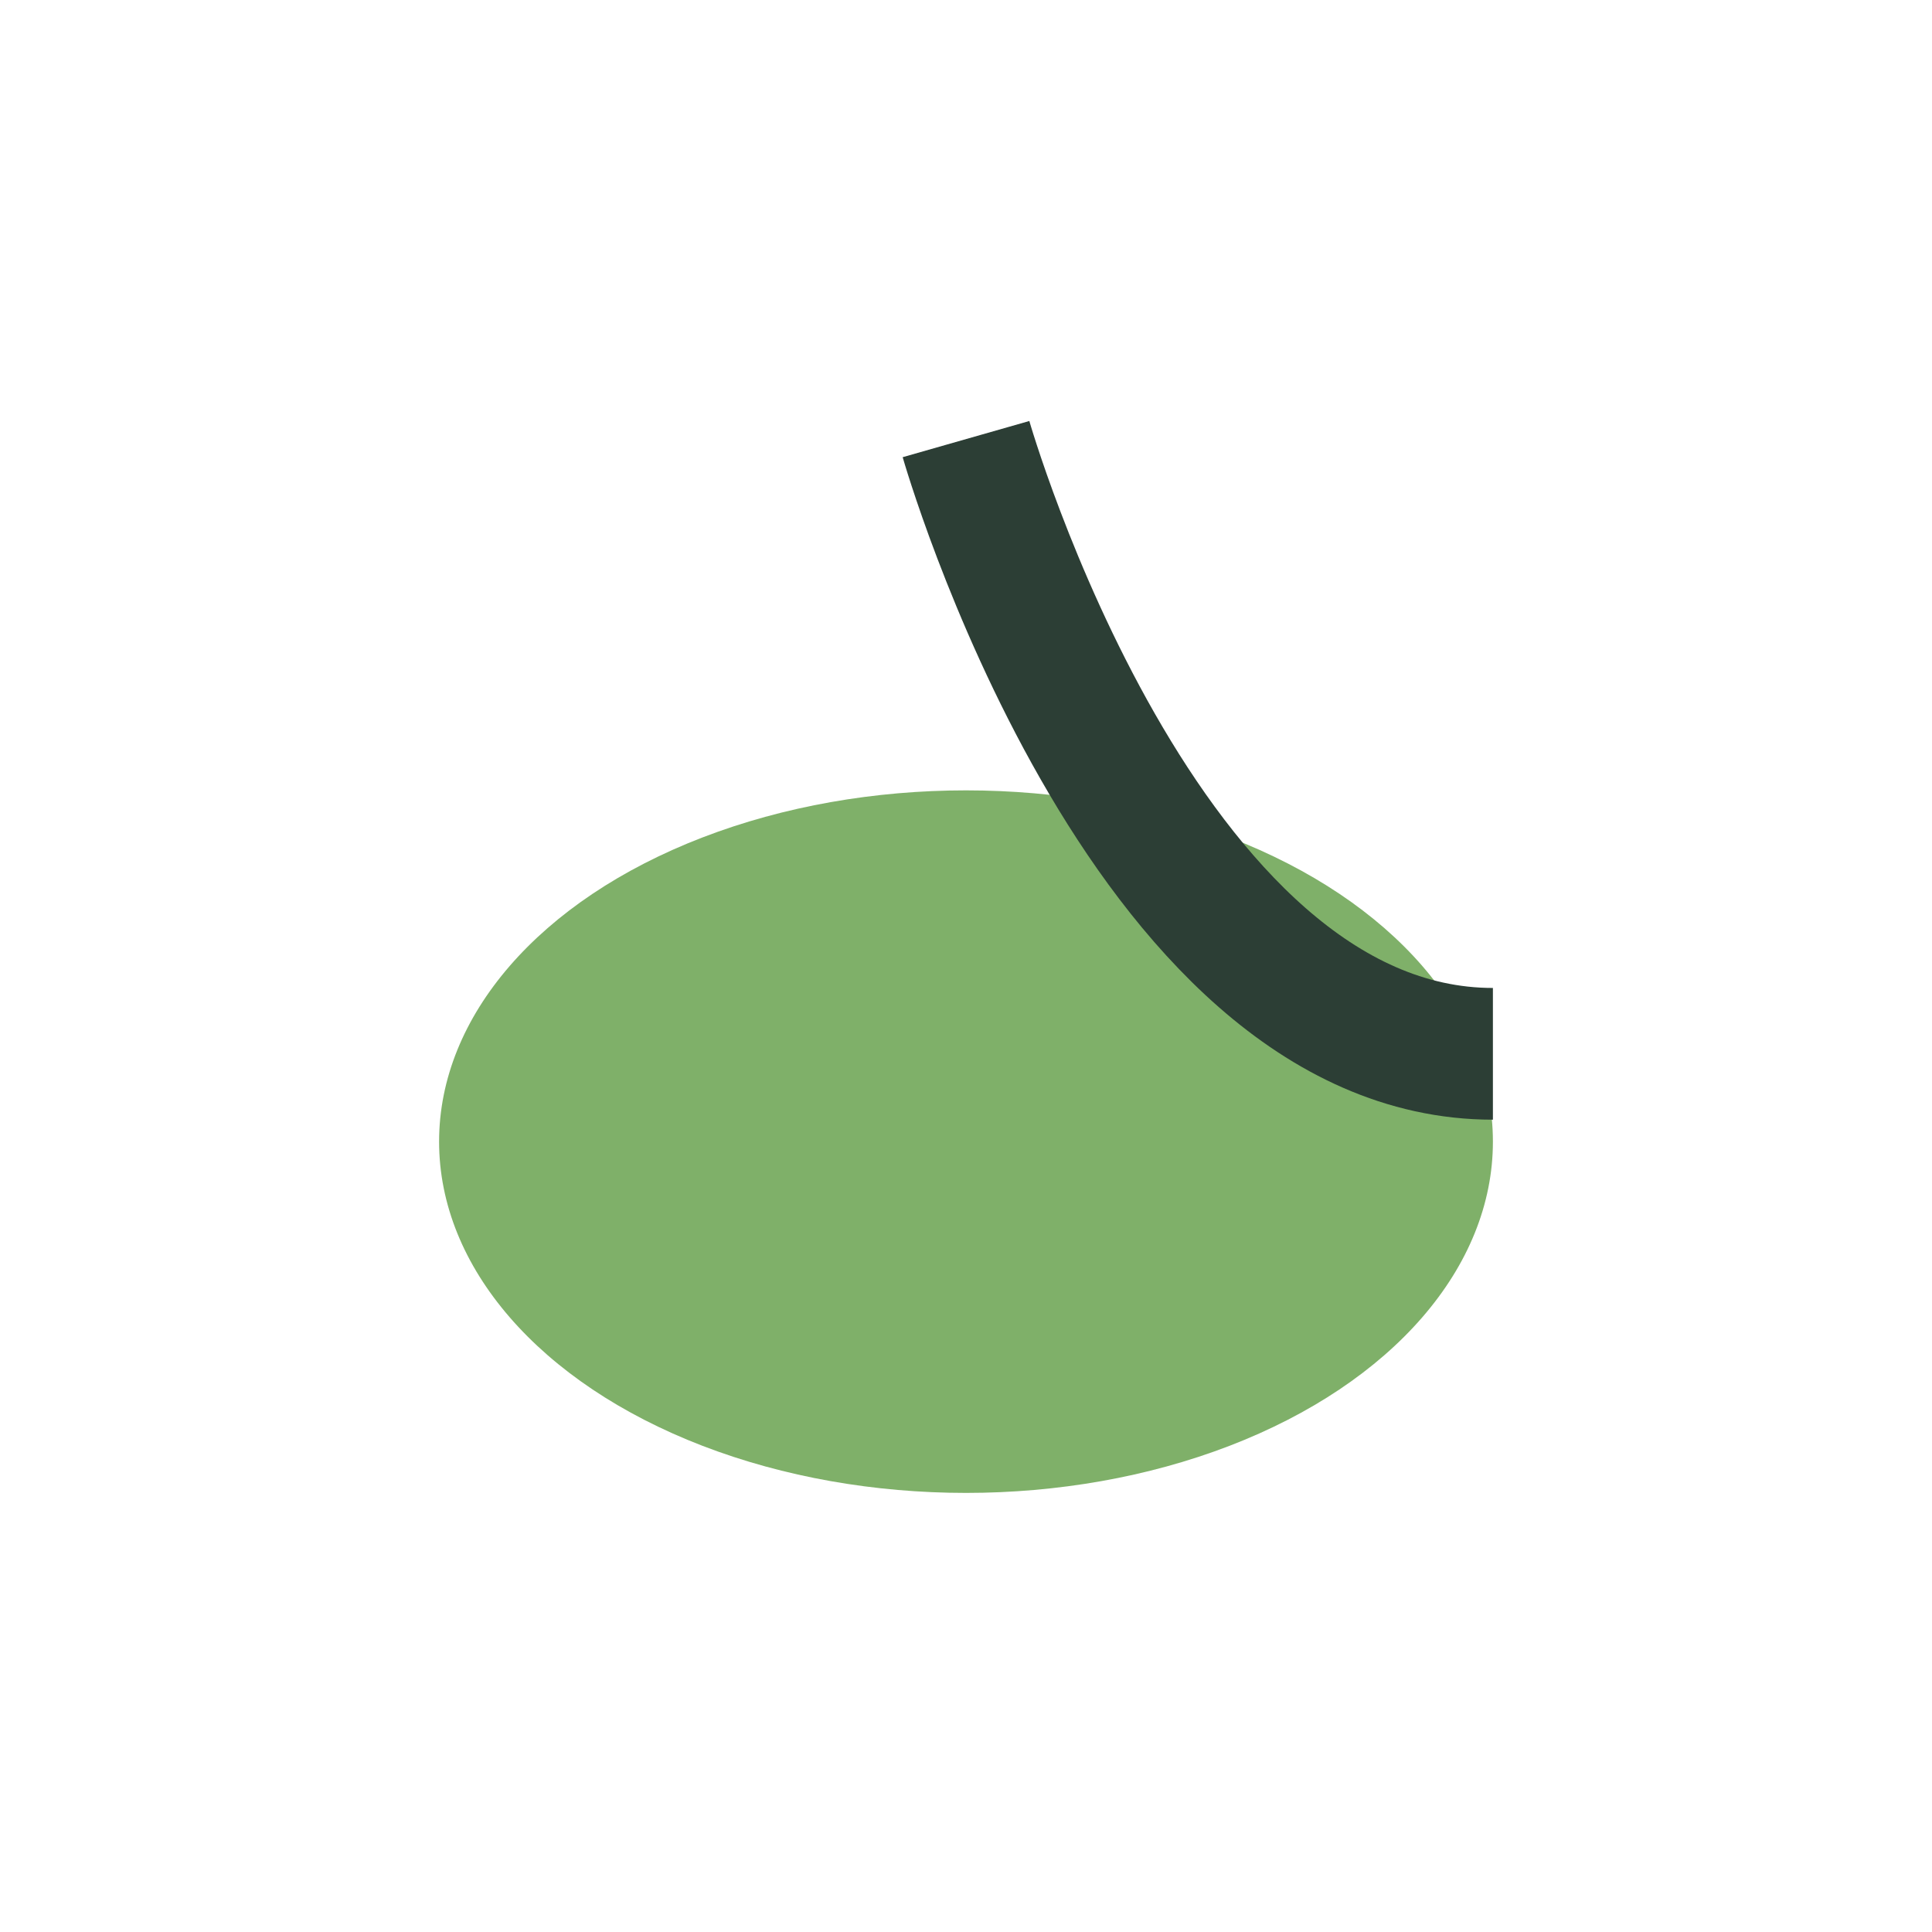
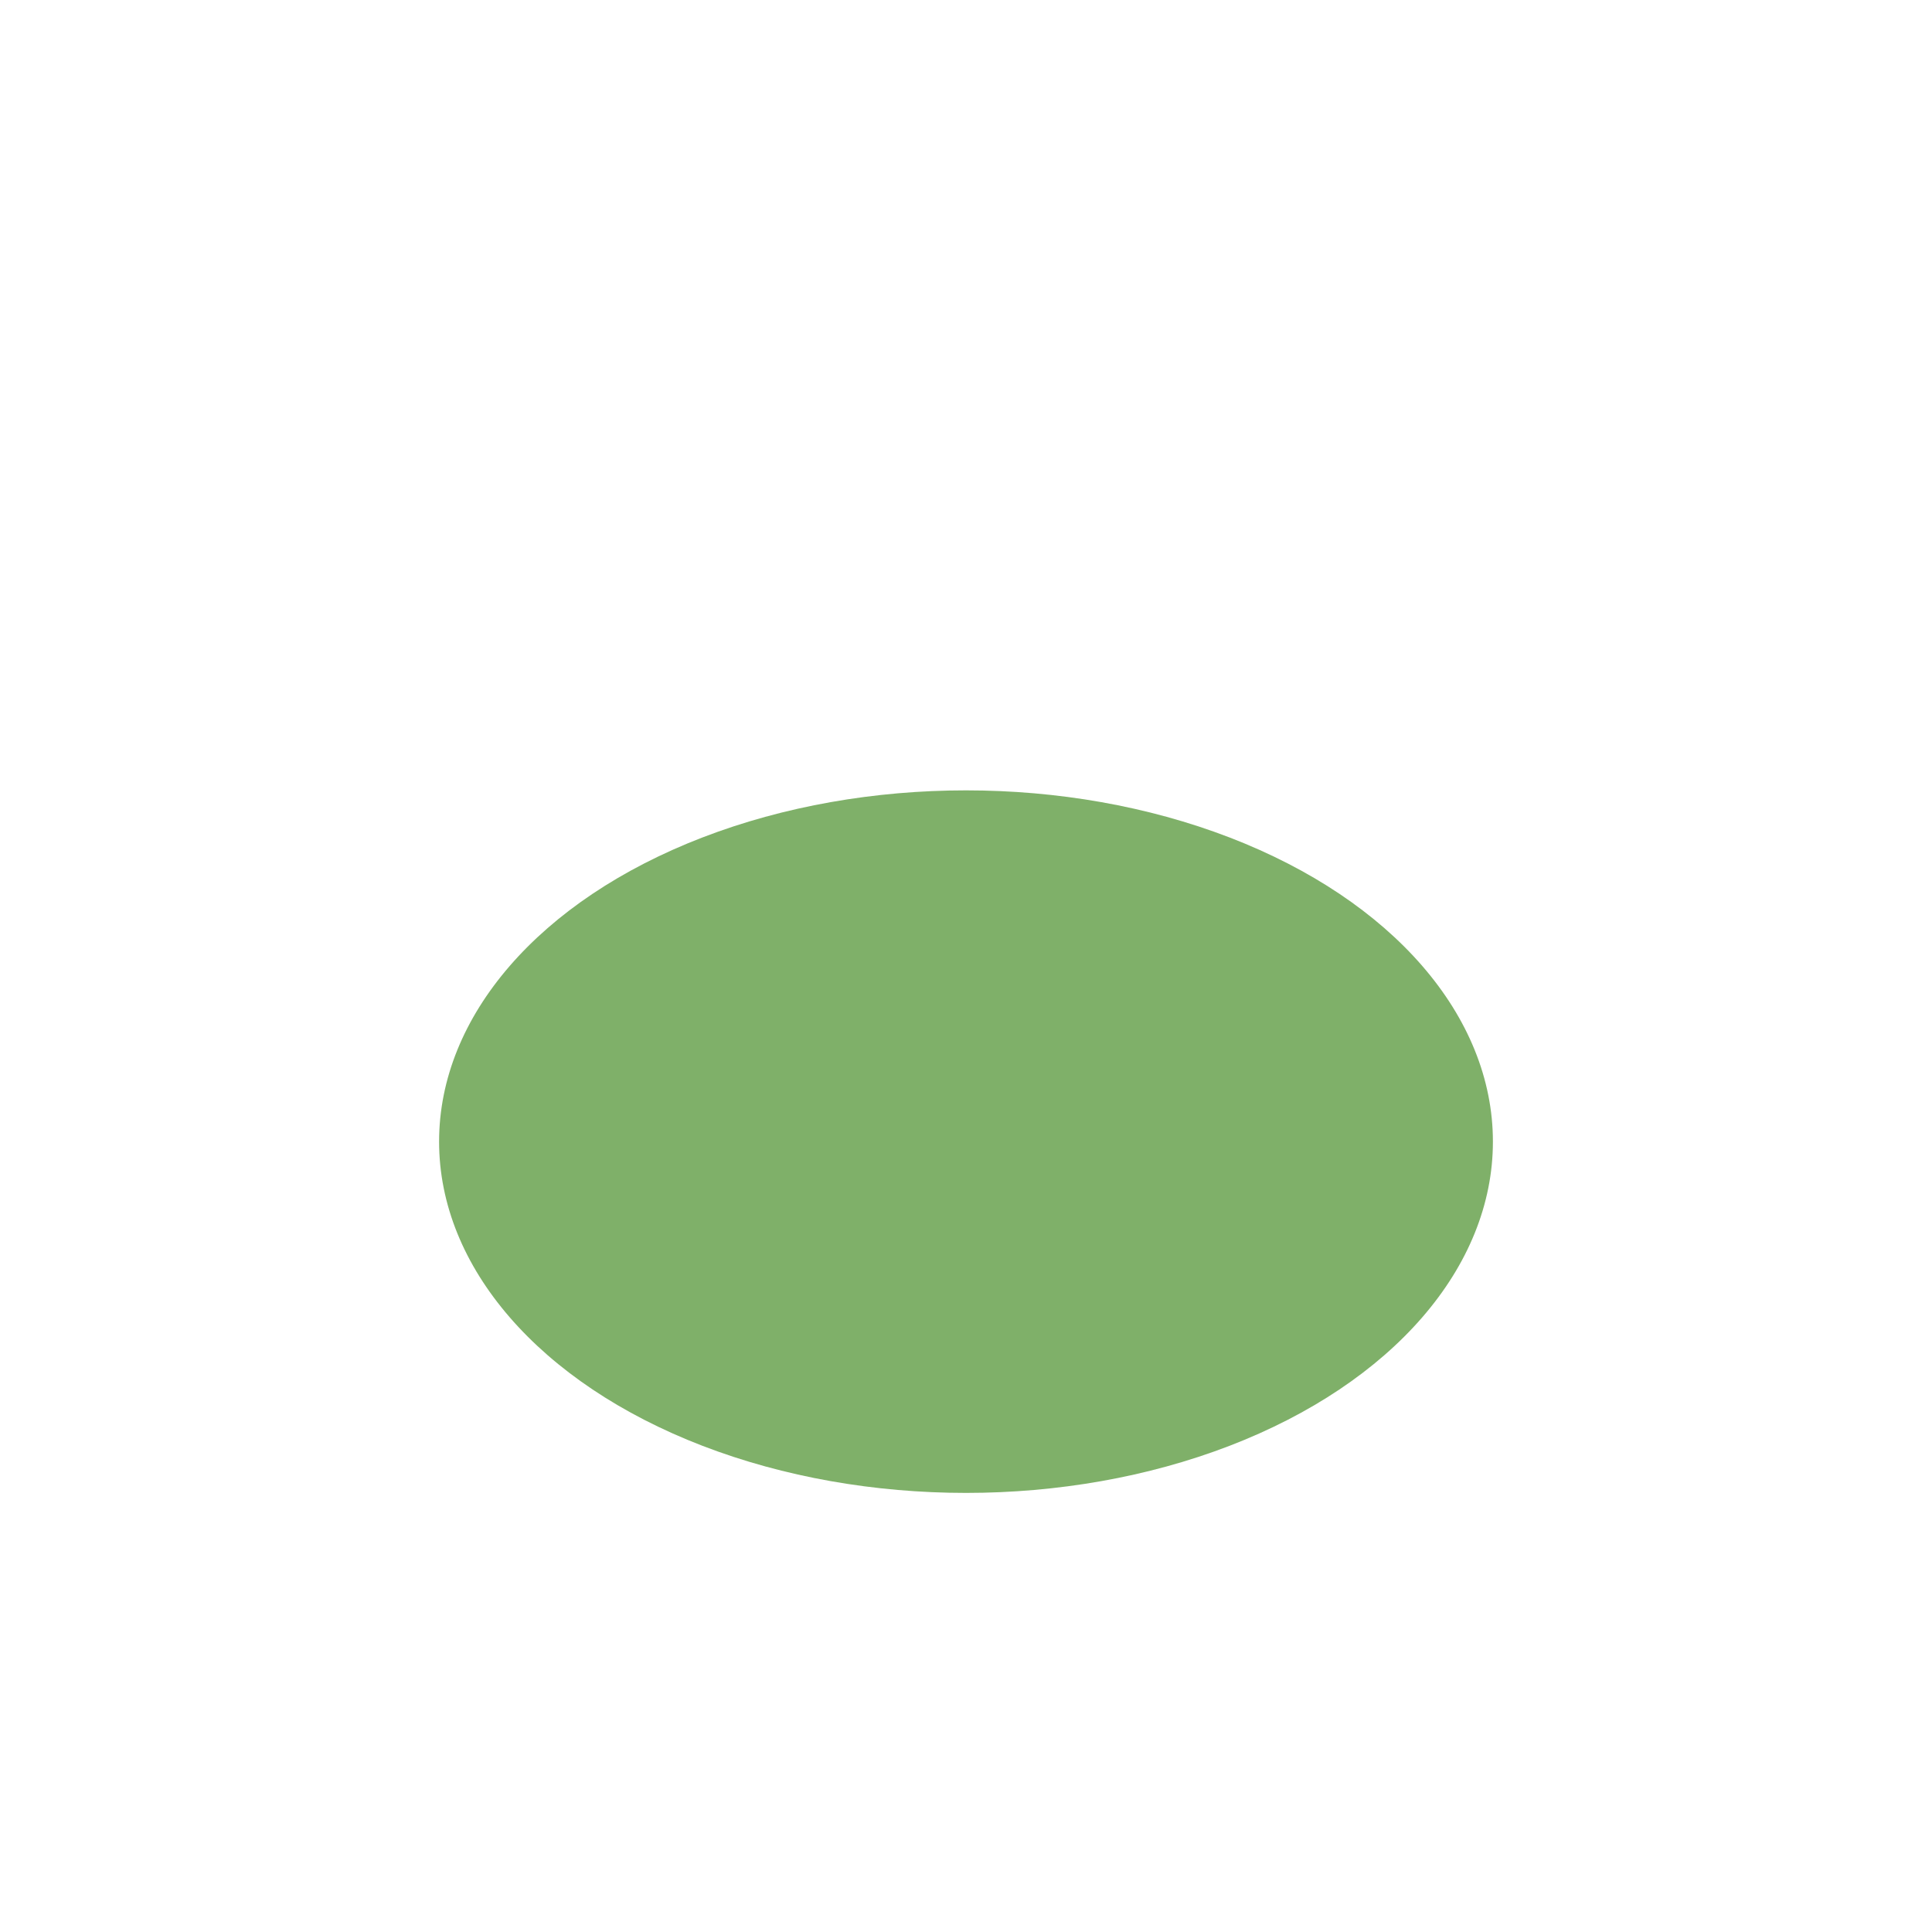
<svg xmlns="http://www.w3.org/2000/svg" width="22" height="22" viewBox="0 0 22 22">
  <ellipse cx="11" cy="13" rx="6" ry="4" fill="#7FB069" />
-   <path d="M11 5s2 7 6 7" stroke="#2C3E35" stroke-width="1.5" fill="none" />
</svg>